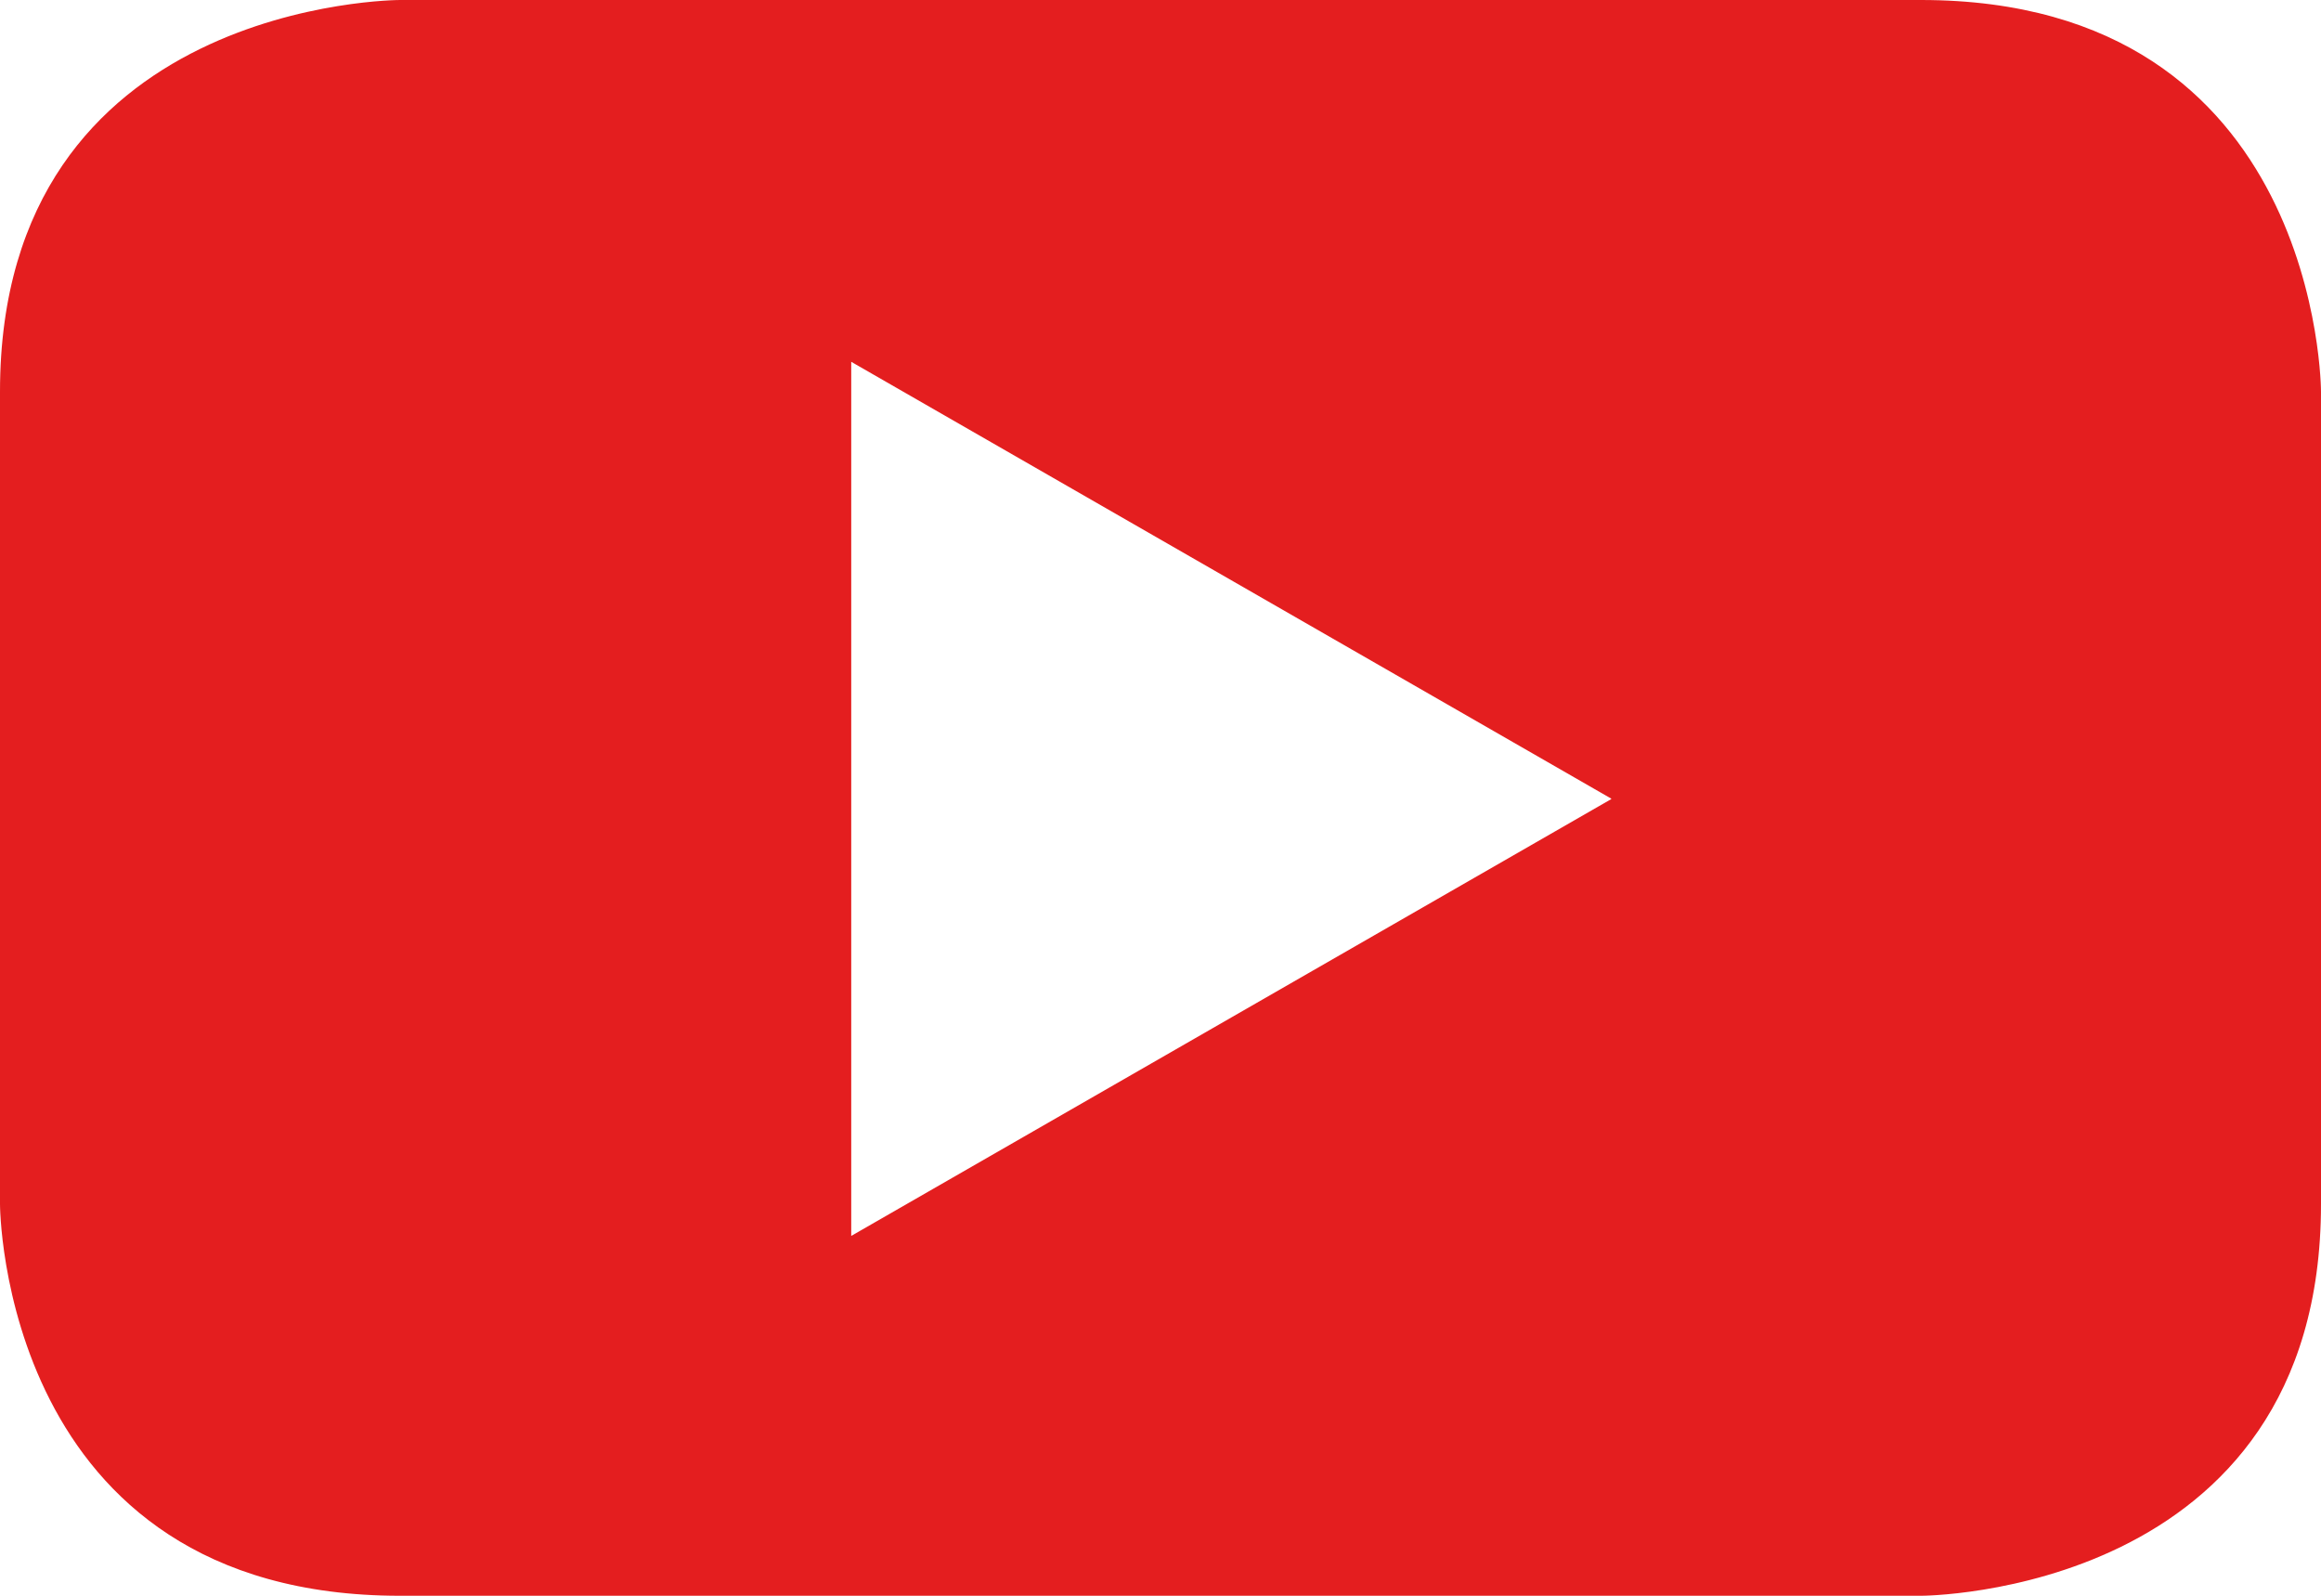
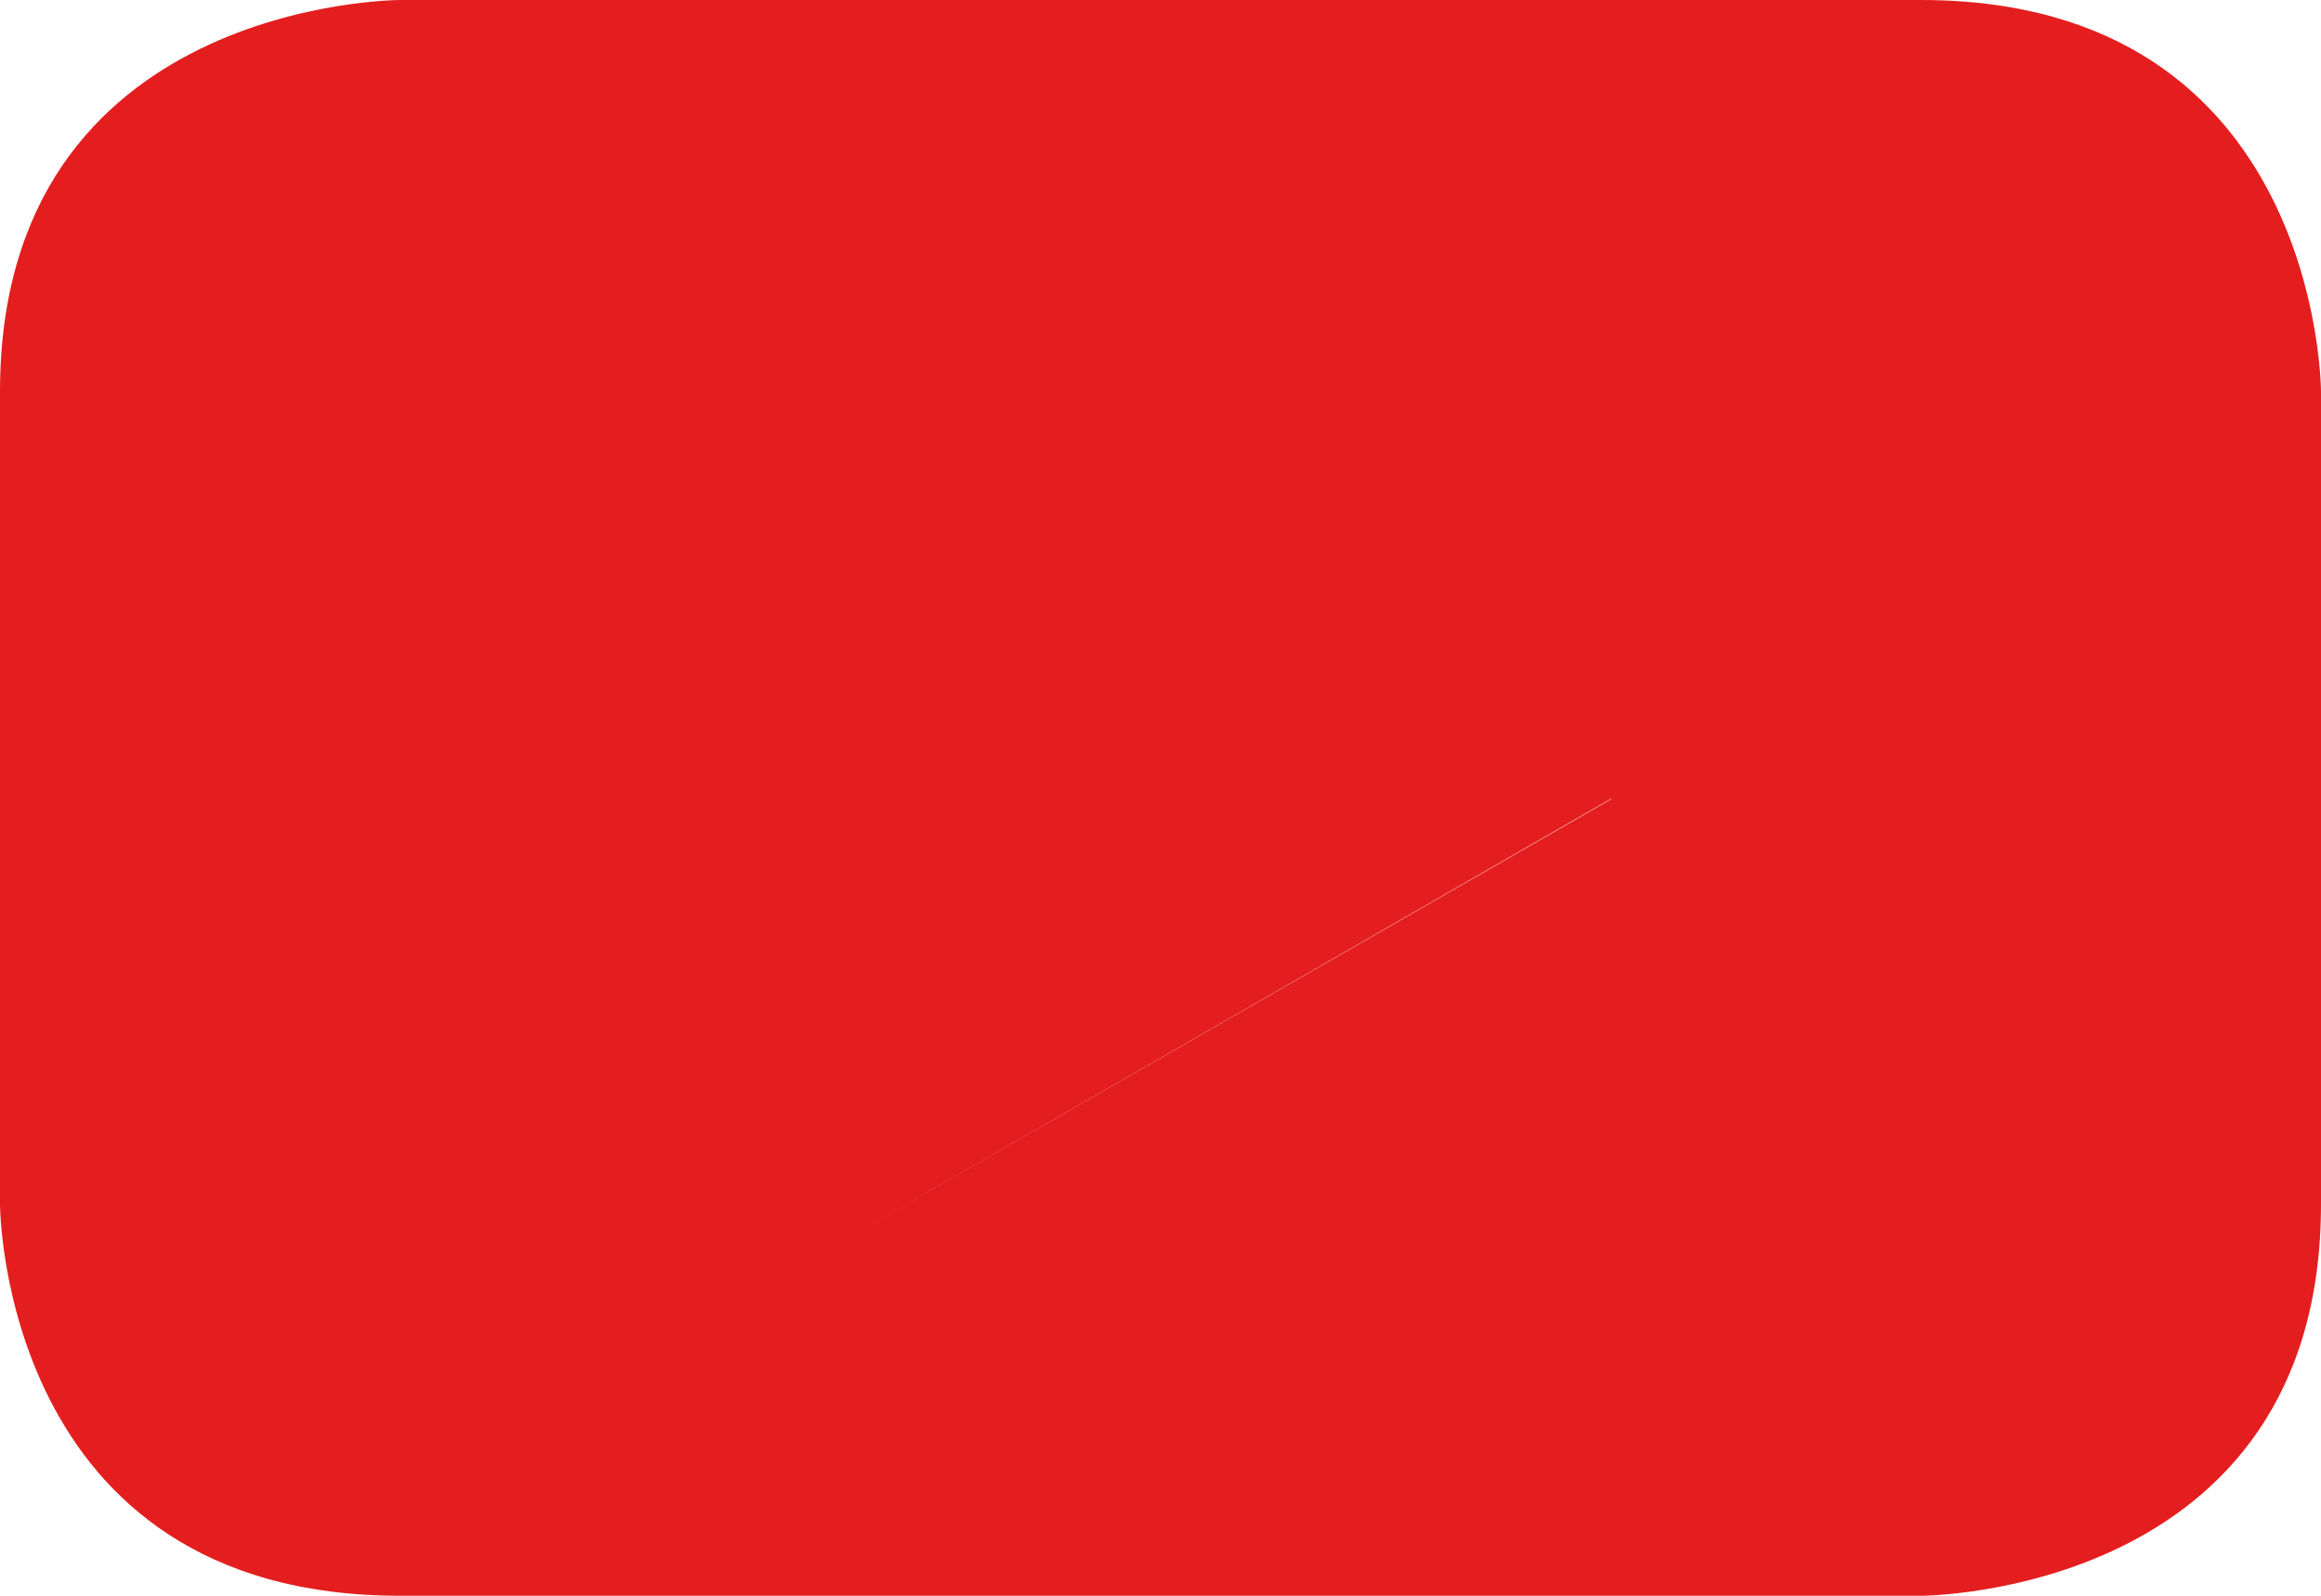
<svg xmlns="http://www.w3.org/2000/svg" width="32" height="22" viewBox="0 0 32 22" fill="none">
-   <path d="M22.214 11.017L11.736 17.039V4.988L22.214 11.01V11.017ZM32 16.601V5.399C32 5.399 32 0 26.485 0H5.515C5.515 0 0 0 0 5.399V16.601C0 16.601 0 22 5.515 22H26.485C26.485 22 32 22 32 16.601Z" fill="#E41E1F" />
+   <path d="M22.214 11.017L11.736 17.039L22.214 11.01V11.017ZM32 16.601V5.399C32 5.399 32 0 26.485 0H5.515C5.515 0 0 0 0 5.399V16.601C0 16.601 0 22 5.515 22H26.485C26.485 22 32 22 32 16.601Z" fill="#E41E1F" />
</svg>